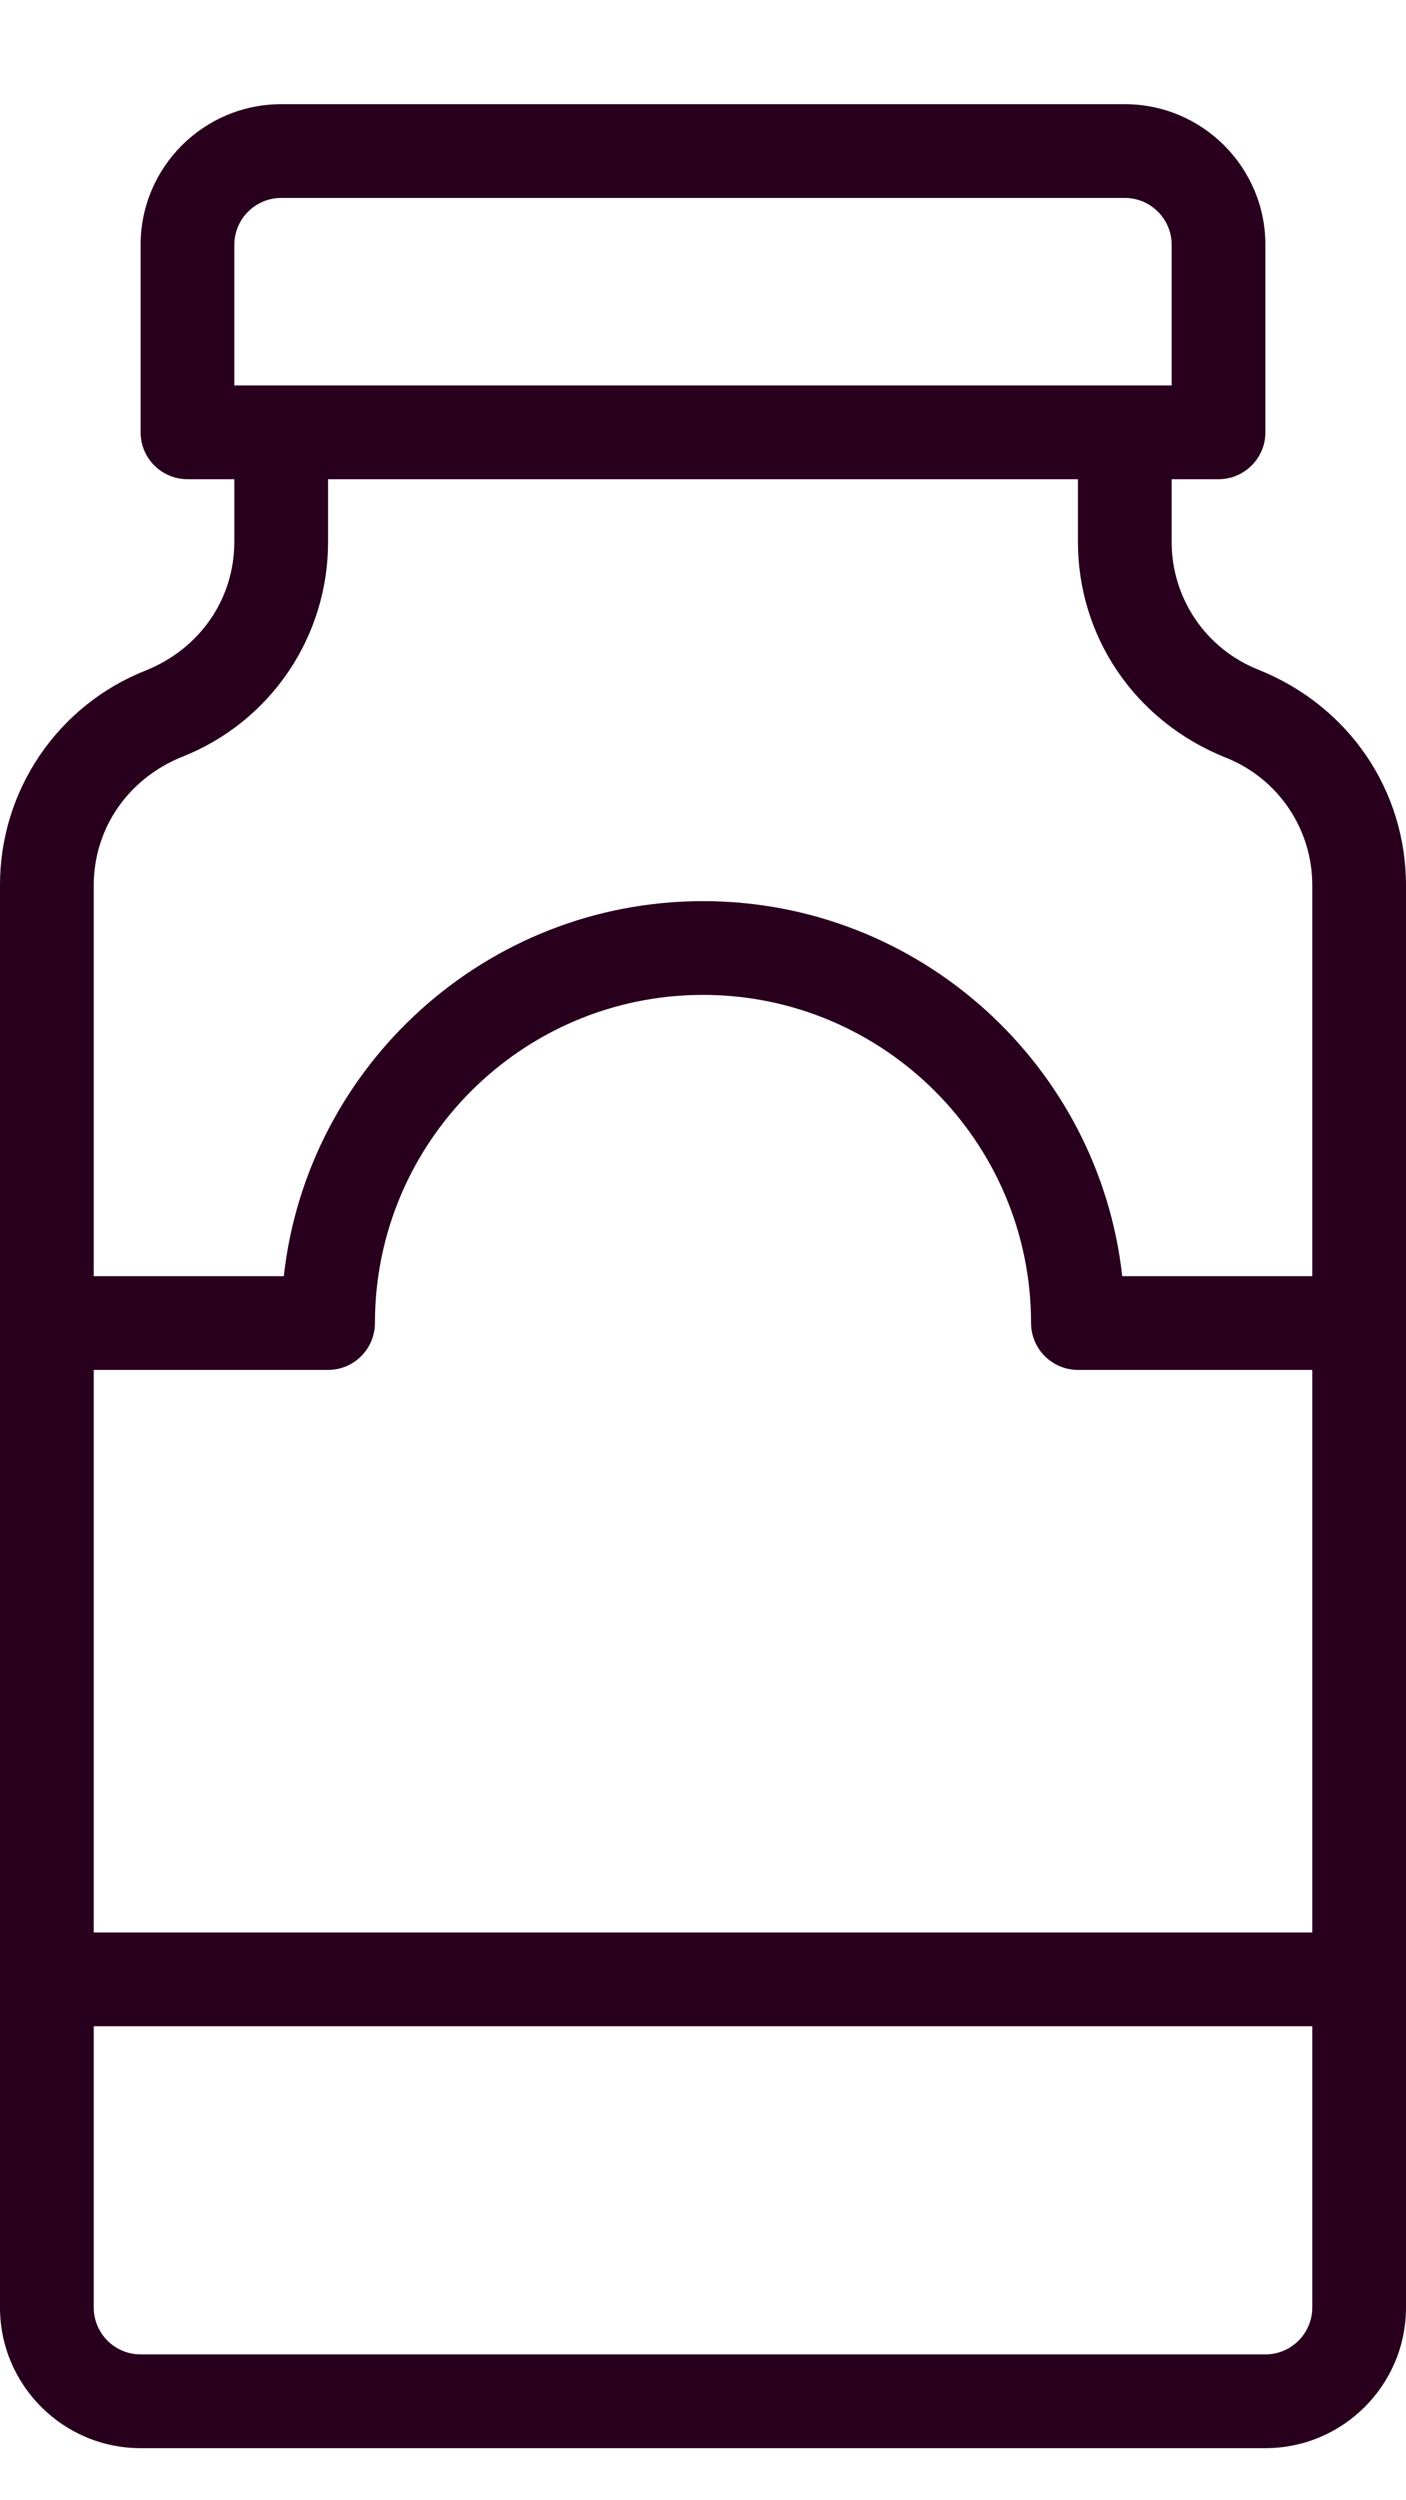
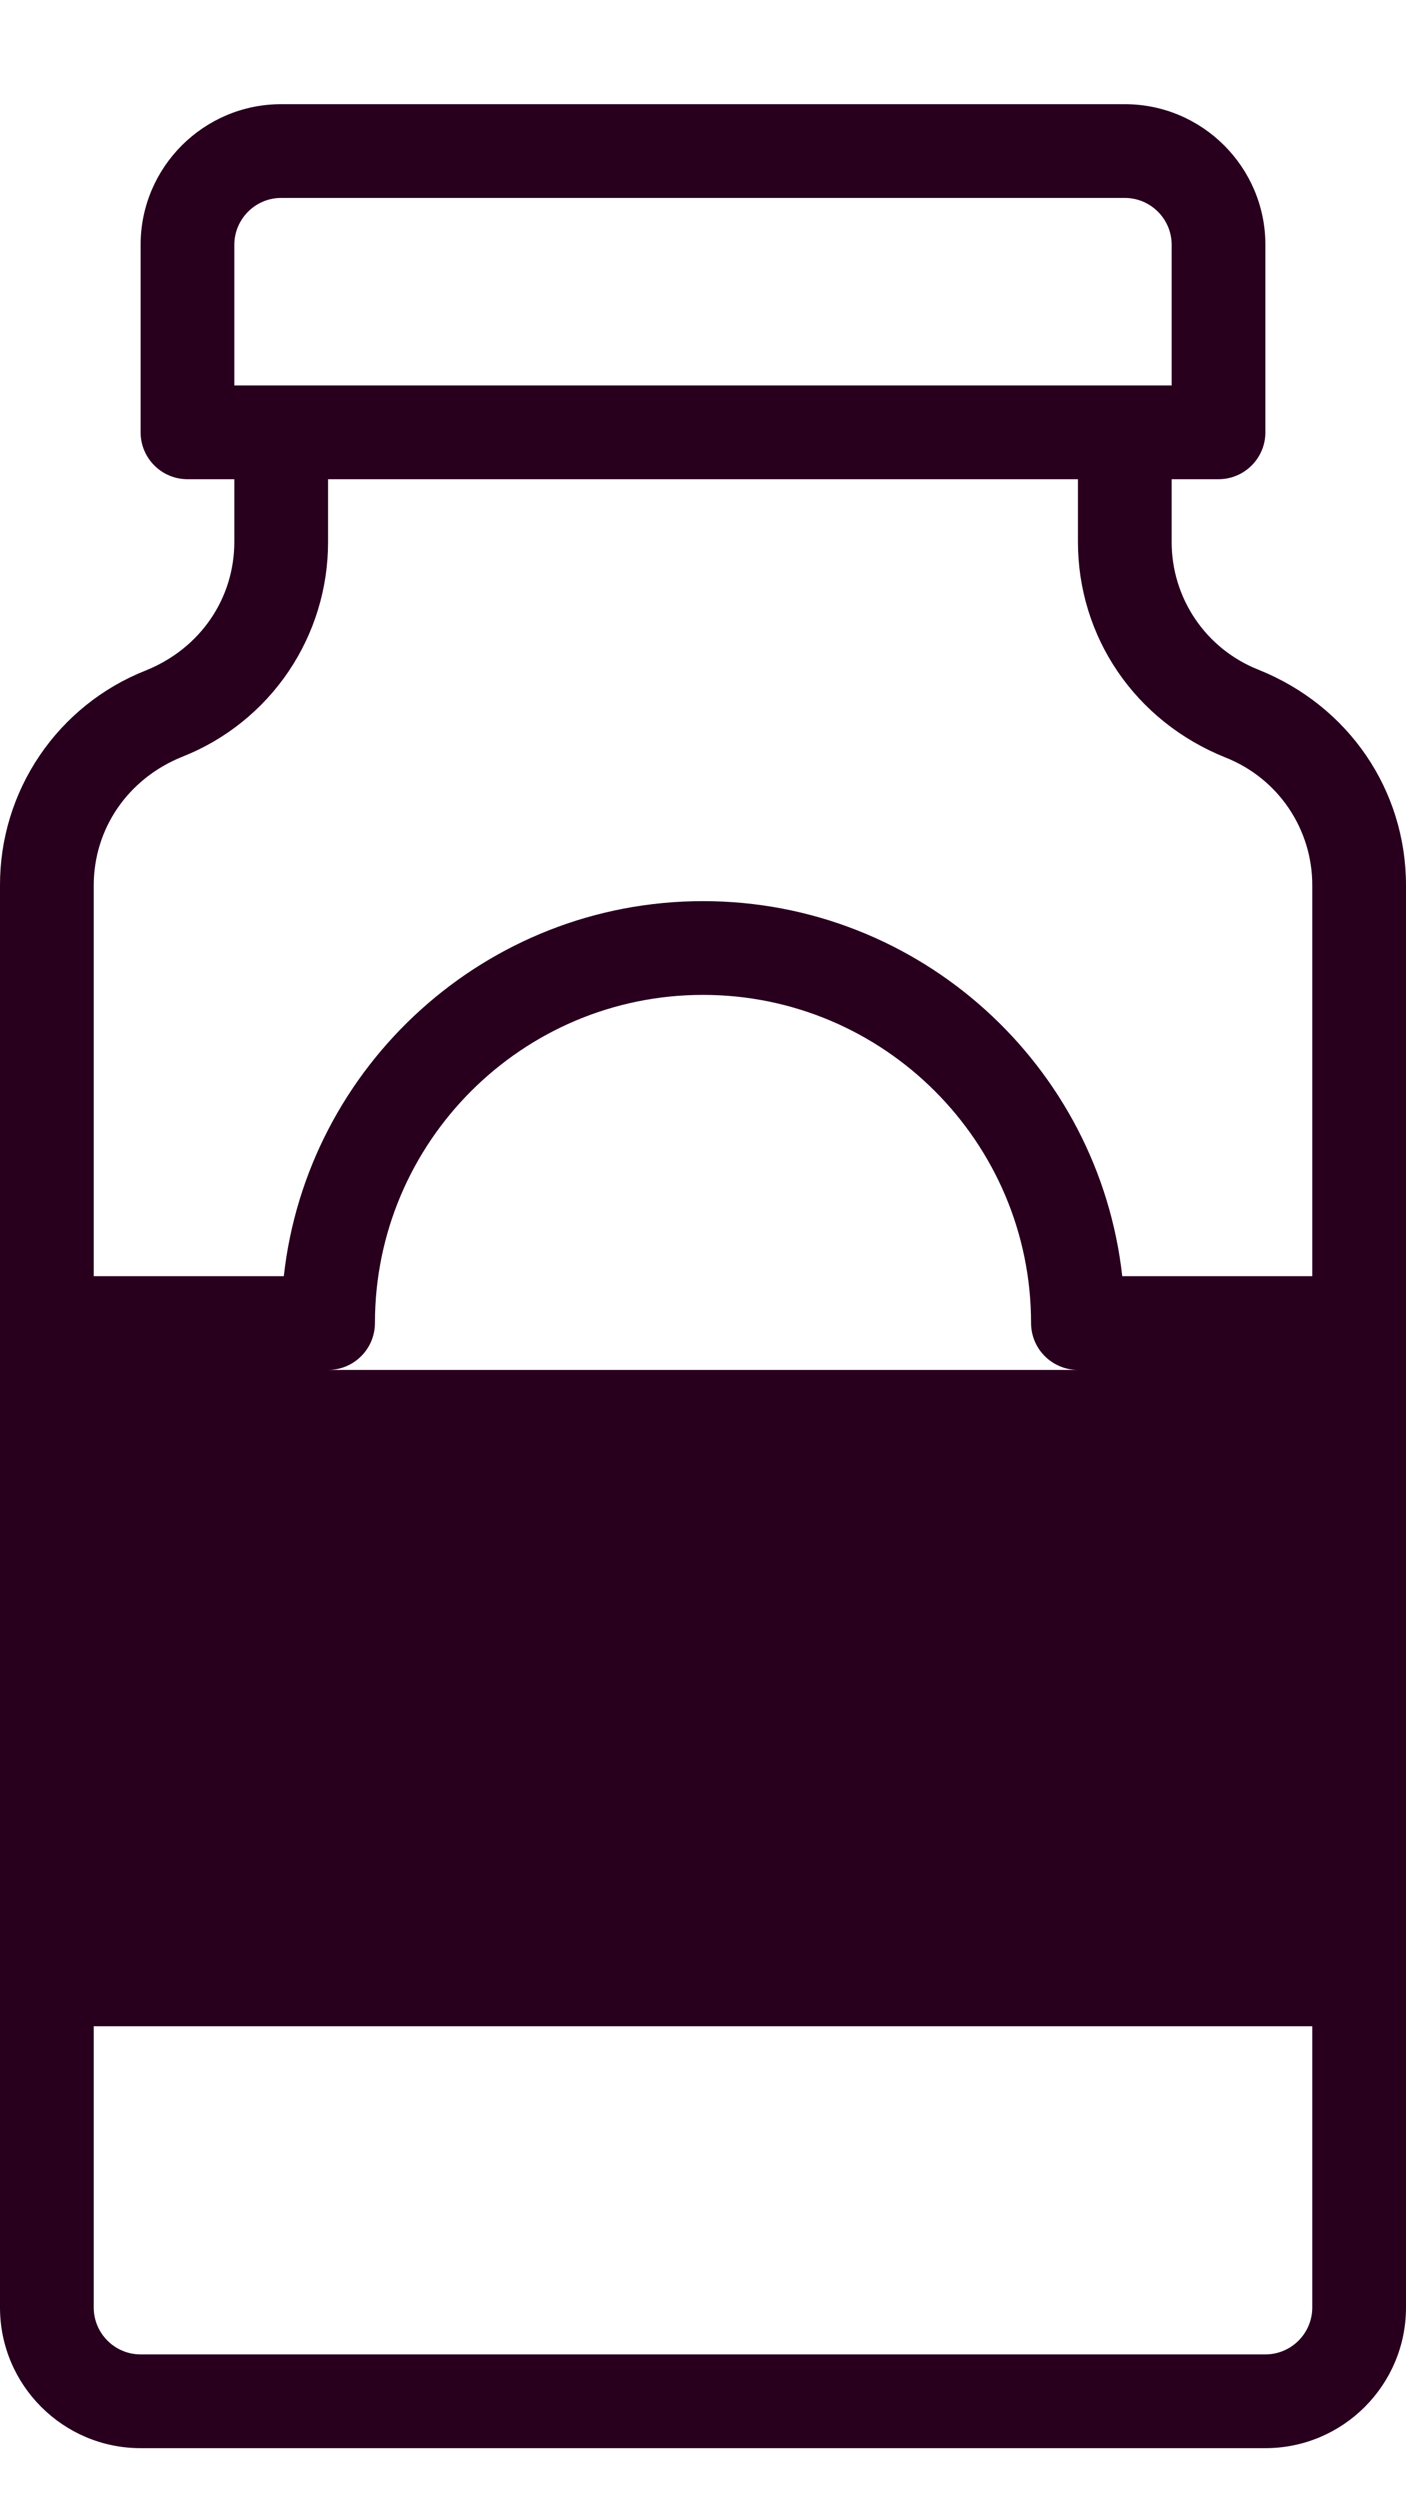
<svg xmlns="http://www.w3.org/2000/svg" version="1.1" id="Layer_1" x="0px" y="0px" viewBox="0 0 27 48" style="enable-background:new 0 0 27 48;" xml:space="preserve">
  <style type="text/css"> .st0{fill:#28001E;} </style>
-   <path class="st0" d="M27,16.999c0-1.827-1.096-3.447-2.839-4.144c-0.491-0.195-0.913-0.533-1.209-0.971 c-0.296-0.438-0.454-0.955-0.452-1.484V9.2h0.9c0.239,0,0.468-0.095,0.636-0.264C24.205,8.768,24.3,8.539,24.3,8.3V4.7 c0-1.489-1.211-2.7-2.7-2.7H5.4C3.911,2,2.7,3.211,2.7,4.7v3.6c0,0.239,0.095,0.468,0.264,0.636C3.132,9.105,3.361,9.2,3.6,9.2h0.9 v1.201c0,1.087-0.652,2.051-1.706,2.473c-0.826,0.327-1.535,0.896-2.033,1.632C0.262,15.242-0.003,16.111,0,16.999V44.3 C0,45.789,1.211,47,2.7,47h21.6c1.489,0,2.7-1.211,2.7-2.7V16.999z M1.8,26.3h4.5c0.239,0,0.468-0.095,0.636-0.264 C7.105,25.868,7.2,25.639,7.2,25.4c0-3.474,2.826-6.3,6.3-6.3s6.3,2.826,6.3,6.3c0,0.239,0.095,0.468,0.264,0.636 S20.461,26.3,20.7,26.3h4.5v10.8H1.8V26.3z M4.5,4.7c0-0.496,0.404-0.9,0.9-0.9h16.2c0.496,0,0.9,0.404,0.9,0.9v2.7h-18V4.7z M3.506,14.526c0.826-0.327,1.535-0.896,2.033-1.632c0.498-0.736,0.763-1.605,0.761-2.494V9.2h14.4v1.201 c0,1.827,1.096,3.447,2.839,4.144c0.491,0.195,0.913,0.533,1.209,0.971c0.296,0.438,0.454,0.955,0.452,1.483V24.5h-3.649 c-0.45-4.045-3.888-7.2-8.051-7.2c-4.162,0-7.601,3.155-8.05,7.2H1.8v-7.501C1.8,15.912,2.453,14.948,3.506,14.526z M24.3,45.2H2.7 c-0.496,0-0.9-0.404-0.9-0.9v-5.4h23.4v5.4C25.2,44.796,24.796,45.2,24.3,45.2z" />
+   <path class="st0" d="M27,16.999c0-1.827-1.096-3.447-2.839-4.144c-0.491-0.195-0.913-0.533-1.209-0.971 c-0.296-0.438-0.454-0.955-0.452-1.484V9.2h0.9c0.239,0,0.468-0.095,0.636-0.264C24.205,8.768,24.3,8.539,24.3,8.3V4.7 c0-1.489-1.211-2.7-2.7-2.7H5.4C3.911,2,2.7,3.211,2.7,4.7v3.6c0,0.239,0.095,0.468,0.264,0.636C3.132,9.105,3.361,9.2,3.6,9.2h0.9 v1.201c0,1.087-0.652,2.051-1.706,2.473c-0.826,0.327-1.535,0.896-2.033,1.632C0.262,15.242-0.003,16.111,0,16.999V44.3 C0,45.789,1.211,47,2.7,47h21.6c1.489,0,2.7-1.211,2.7-2.7V16.999z M1.8,26.3h4.5c0.239,0,0.468-0.095,0.636-0.264 C7.105,25.868,7.2,25.639,7.2,25.4c0-3.474,2.826-6.3,6.3-6.3s6.3,2.826,6.3,6.3c0,0.239,0.095,0.468,0.264,0.636 S20.461,26.3,20.7,26.3h4.5H1.8V26.3z M4.5,4.7c0-0.496,0.404-0.9,0.9-0.9h16.2c0.496,0,0.9,0.404,0.9,0.9v2.7h-18V4.7z M3.506,14.526c0.826-0.327,1.535-0.896,2.033-1.632c0.498-0.736,0.763-1.605,0.761-2.494V9.2h14.4v1.201 c0,1.827,1.096,3.447,2.839,4.144c0.491,0.195,0.913,0.533,1.209,0.971c0.296,0.438,0.454,0.955,0.452,1.483V24.5h-3.649 c-0.45-4.045-3.888-7.2-8.051-7.2c-4.162,0-7.601,3.155-8.05,7.2H1.8v-7.501C1.8,15.912,2.453,14.948,3.506,14.526z M24.3,45.2H2.7 c-0.496,0-0.9-0.404-0.9-0.9v-5.4h23.4v5.4C25.2,44.796,24.796,45.2,24.3,45.2z" />
</svg>